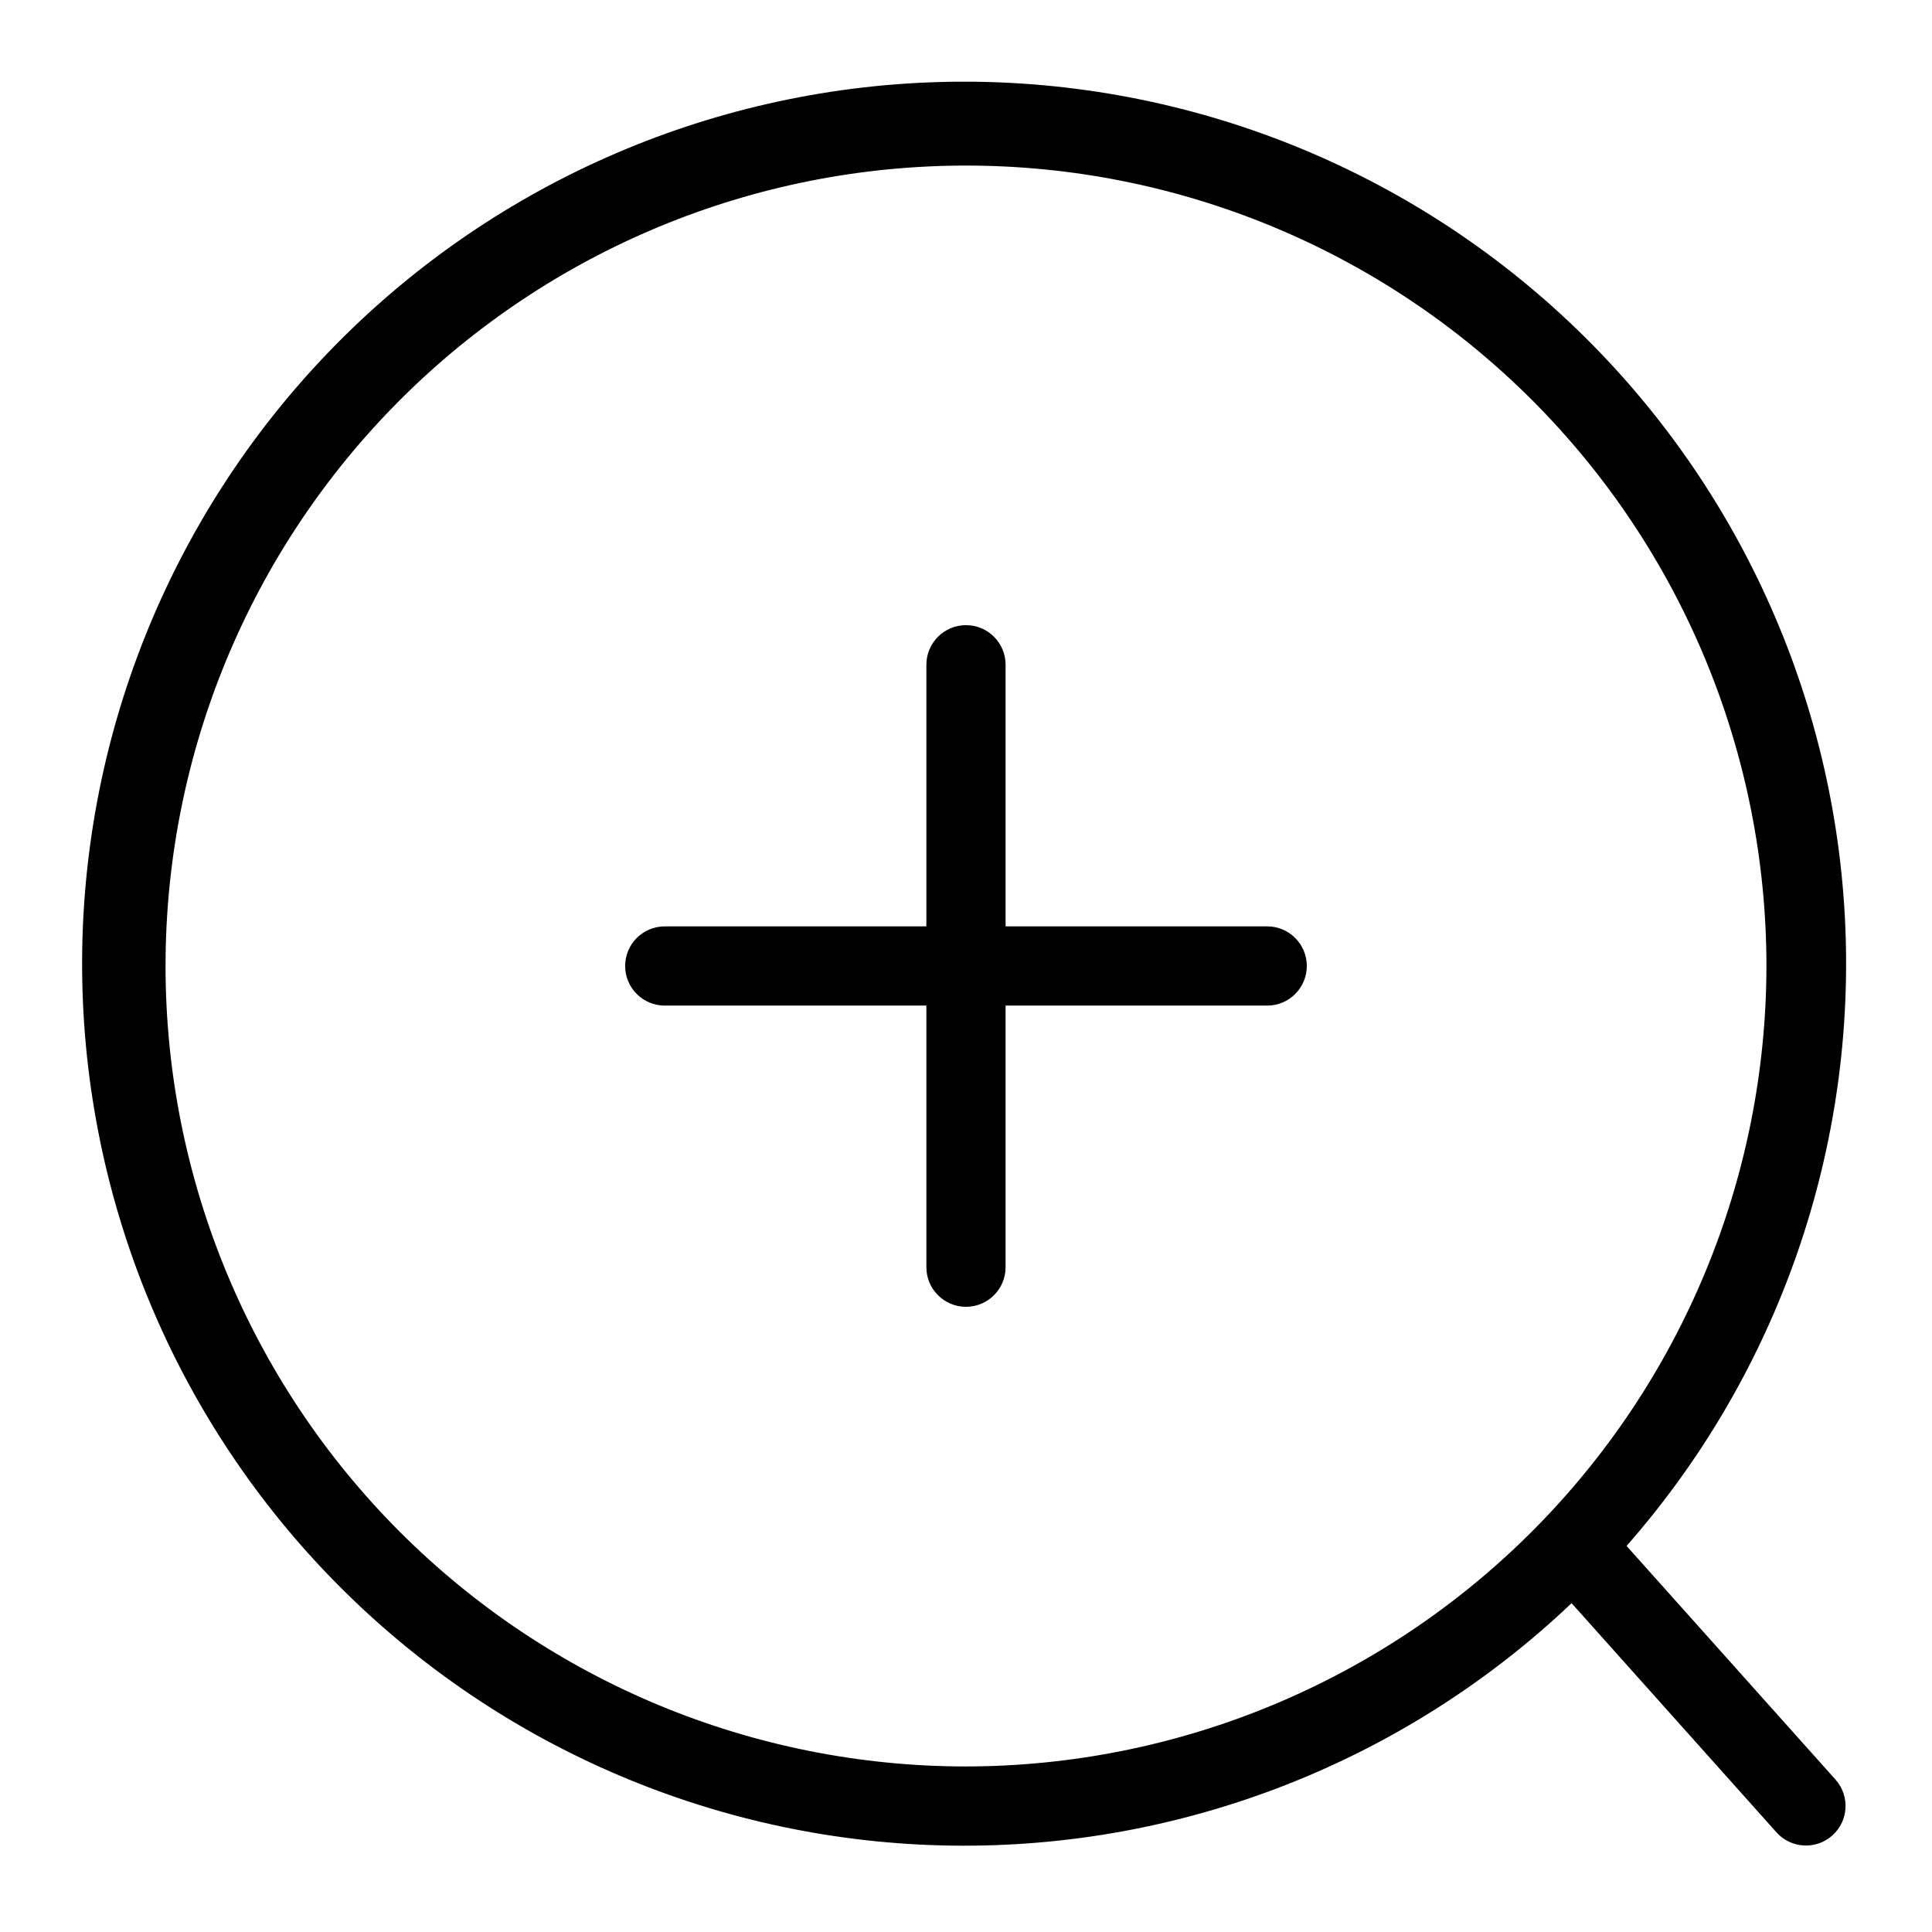
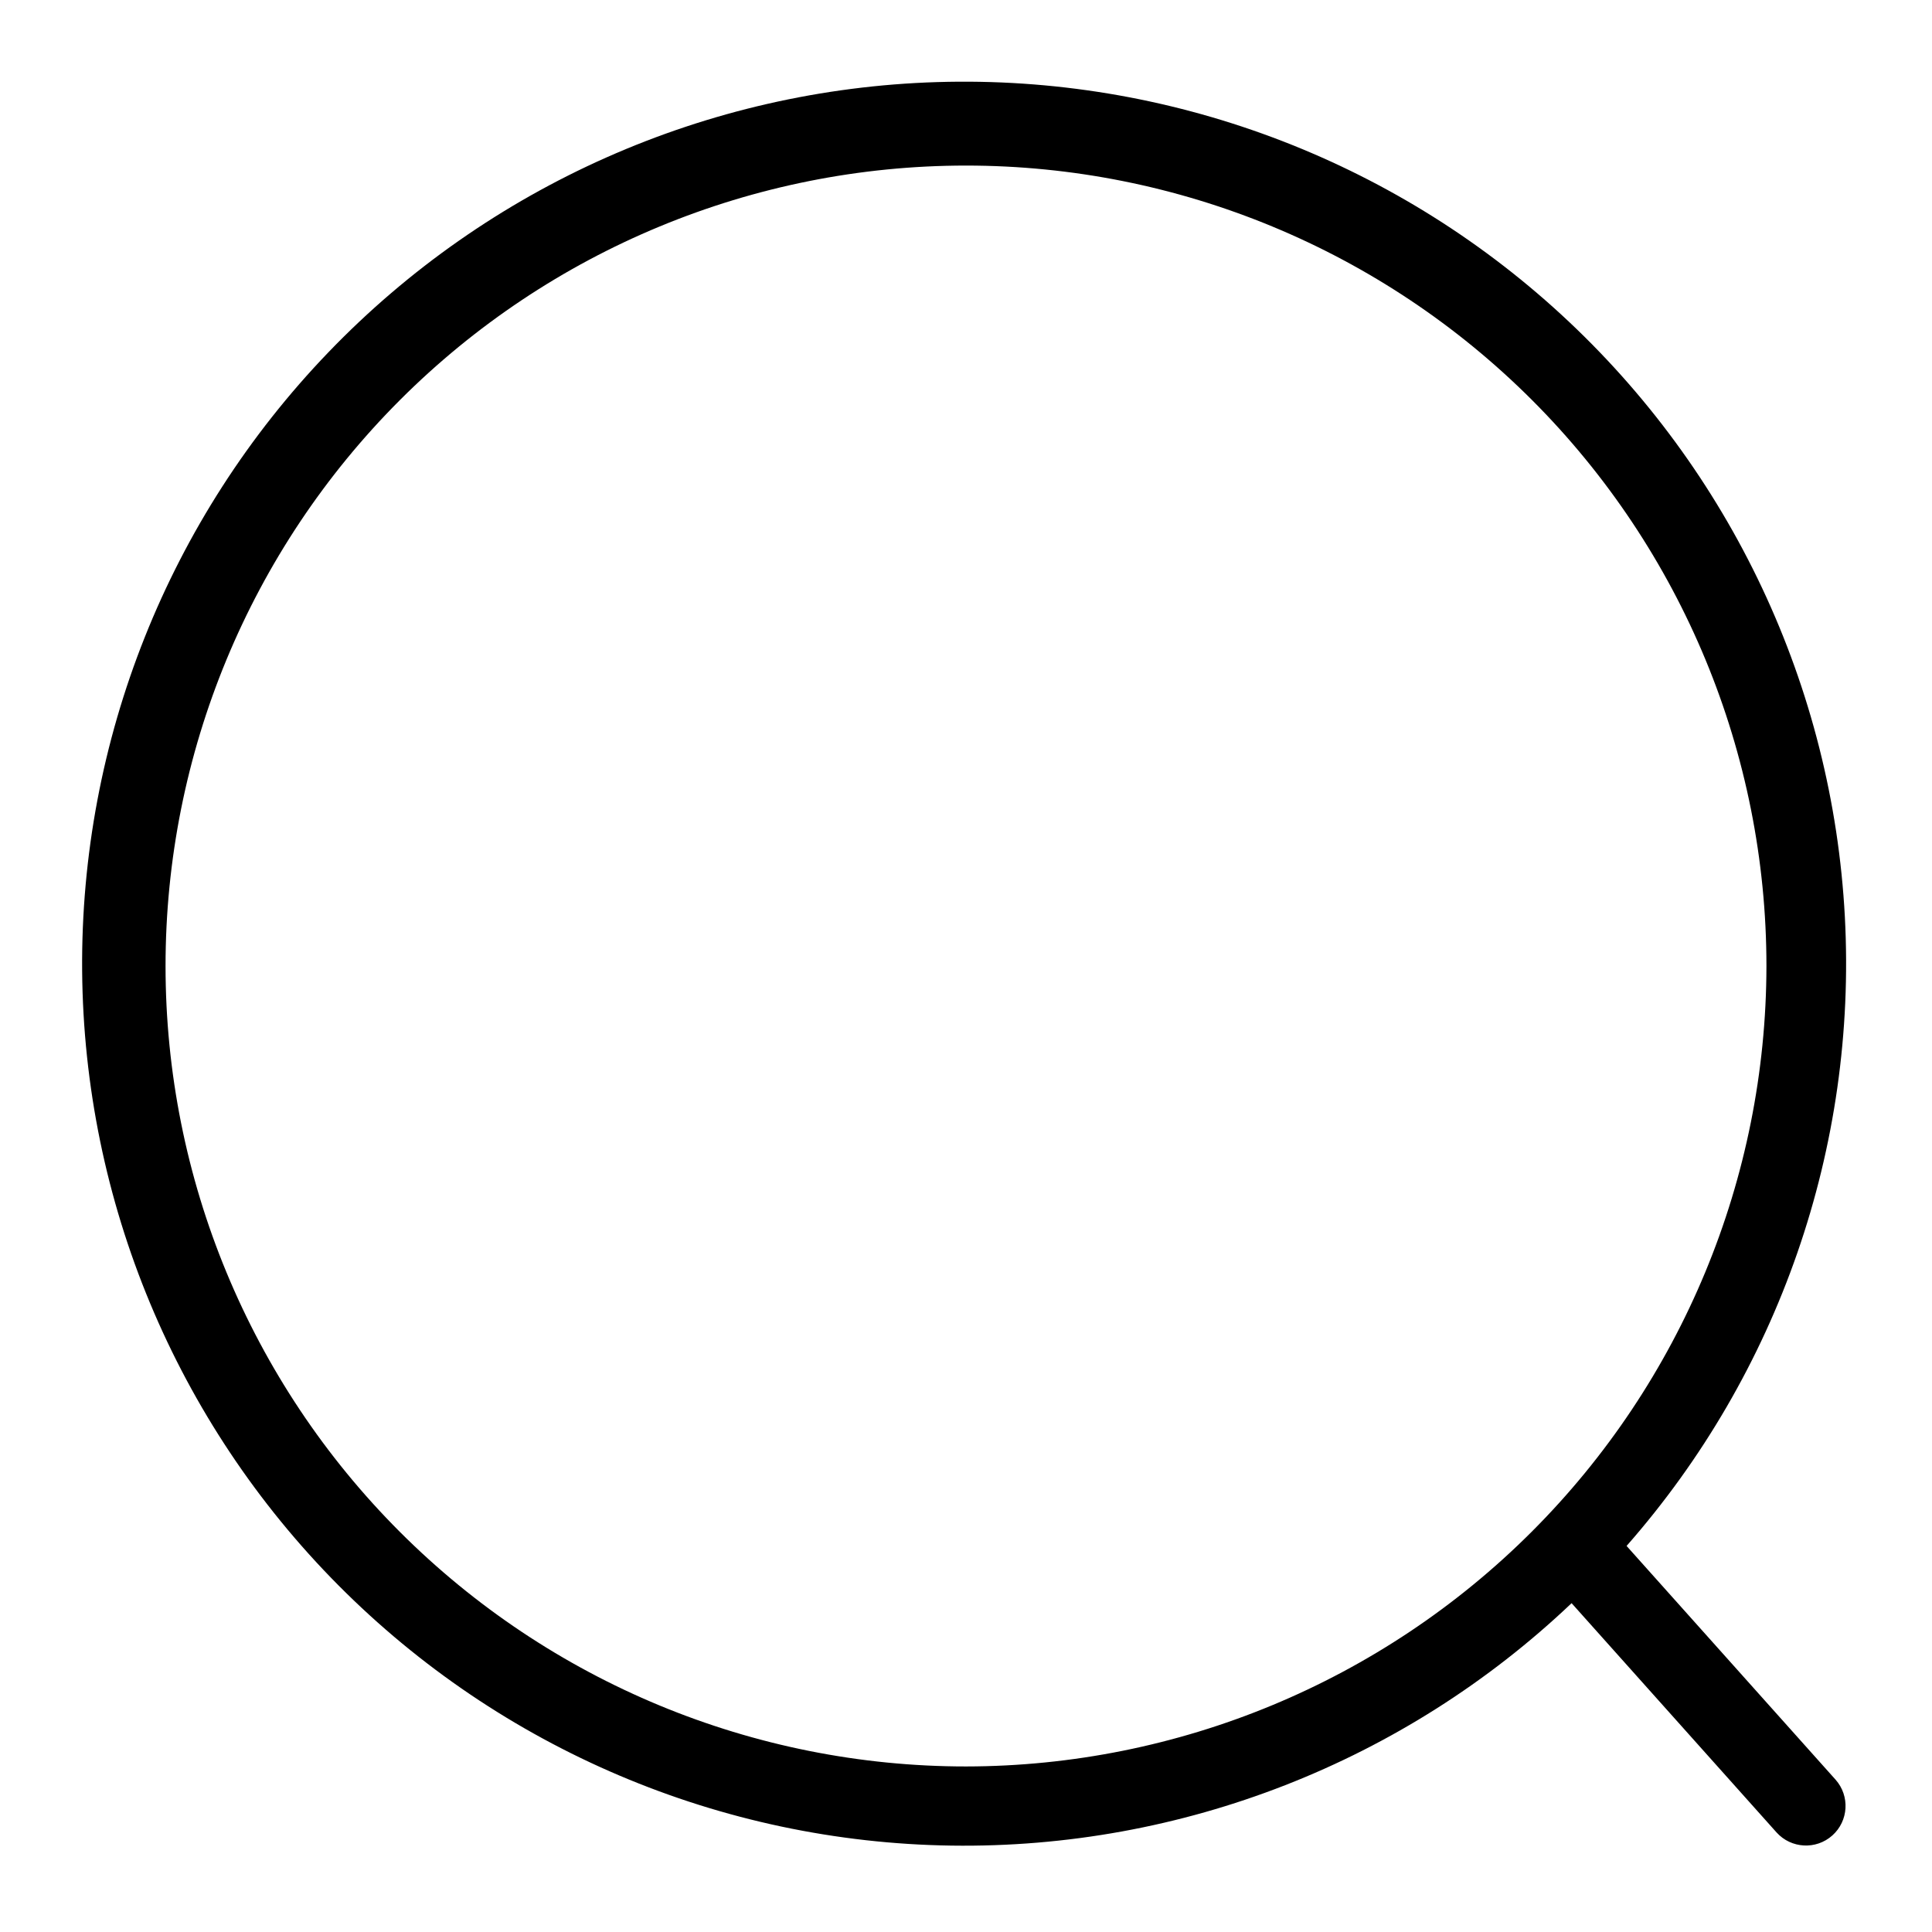
<svg xmlns="http://www.w3.org/2000/svg" fill="#000000" width="800px" height="800px" version="1.1" viewBox="144 144 512 512">
  <g>
-     <path d="m479.82 389.5h-69.328v-69.332c0-5.797-4.699-10.496-10.496-10.496s-10.496 4.699-10.496 10.496v69.332h-69.332c-5.797 0-10.496 4.699-10.496 10.496s4.699 10.496 10.496 10.496h69.332v69.332-0.004c0 5.797 4.699 10.496 10.496 10.496s10.496-4.699 10.496-10.496v-69.328h69.332-0.004c5.797 0 10.496-4.699 10.496-10.496s-4.699-10.496-10.496-10.496z" />
    <path d="m575.06 553.69c40.324-45.879 61.086-105.72 57.848-166.71-3.242-60.992-30.23-118.3-75.188-159.64-44.961-41.348-104.32-63.453-165.37-61.586-61.051 1.867-118.95 27.559-161.29 71.574-42.348 44.02-65.785 102.86-65.293 163.94s24.875 119.54 67.93 162.87c43.051 43.328 101.35 68.082 162.43 68.965 61.074 0.879 120.07-22.18 164.36-64.246l54.32 60.762c3.867 4.289 10.477 4.644 14.781 0.797 4.305-3.852 4.691-10.453 0.863-14.777zm-175.06 58.438c-56.262 0-110.21-22.352-150-62.133s-62.129-93.734-62.129-149.99c0-56.262 22.348-110.21 62.129-150s93.734-62.129 150-62.129c56.258 0 110.21 22.348 149.99 62.129s62.133 93.734 62.133 150c-0.066 56.238-22.438 110.16-62.203 149.92s-93.684 62.137-149.92 62.203z" />
  </g>
</svg>